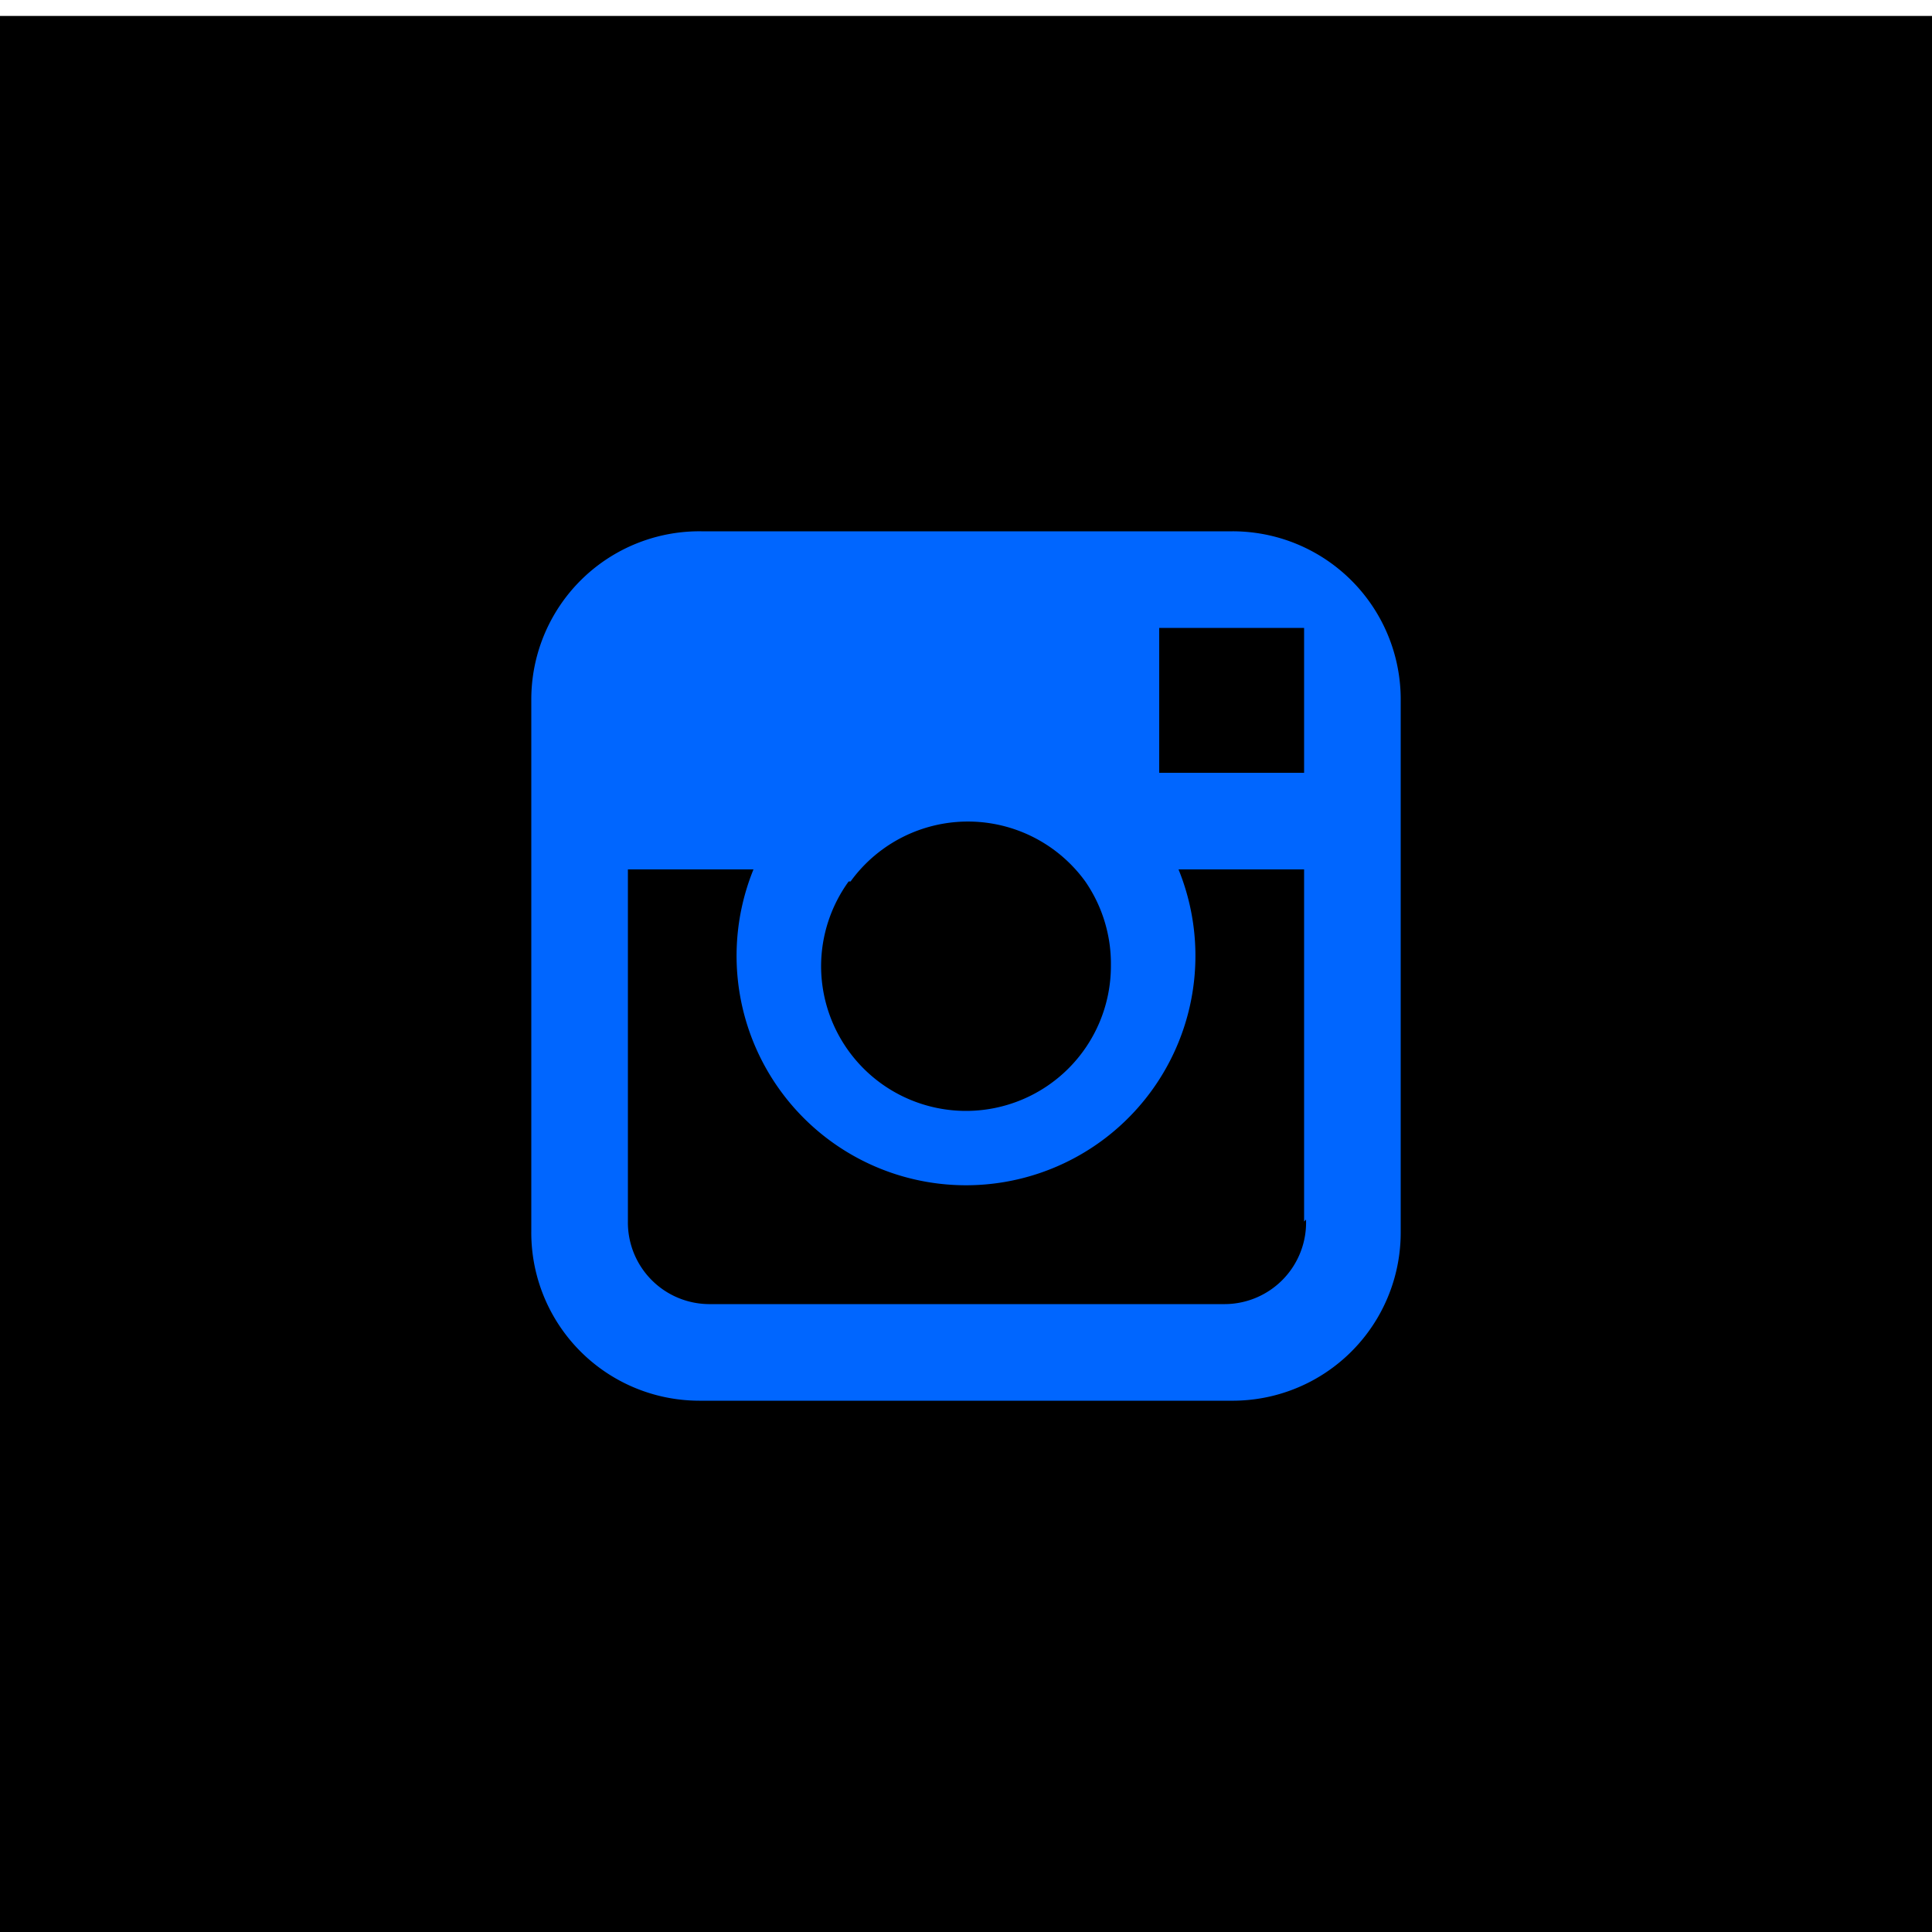
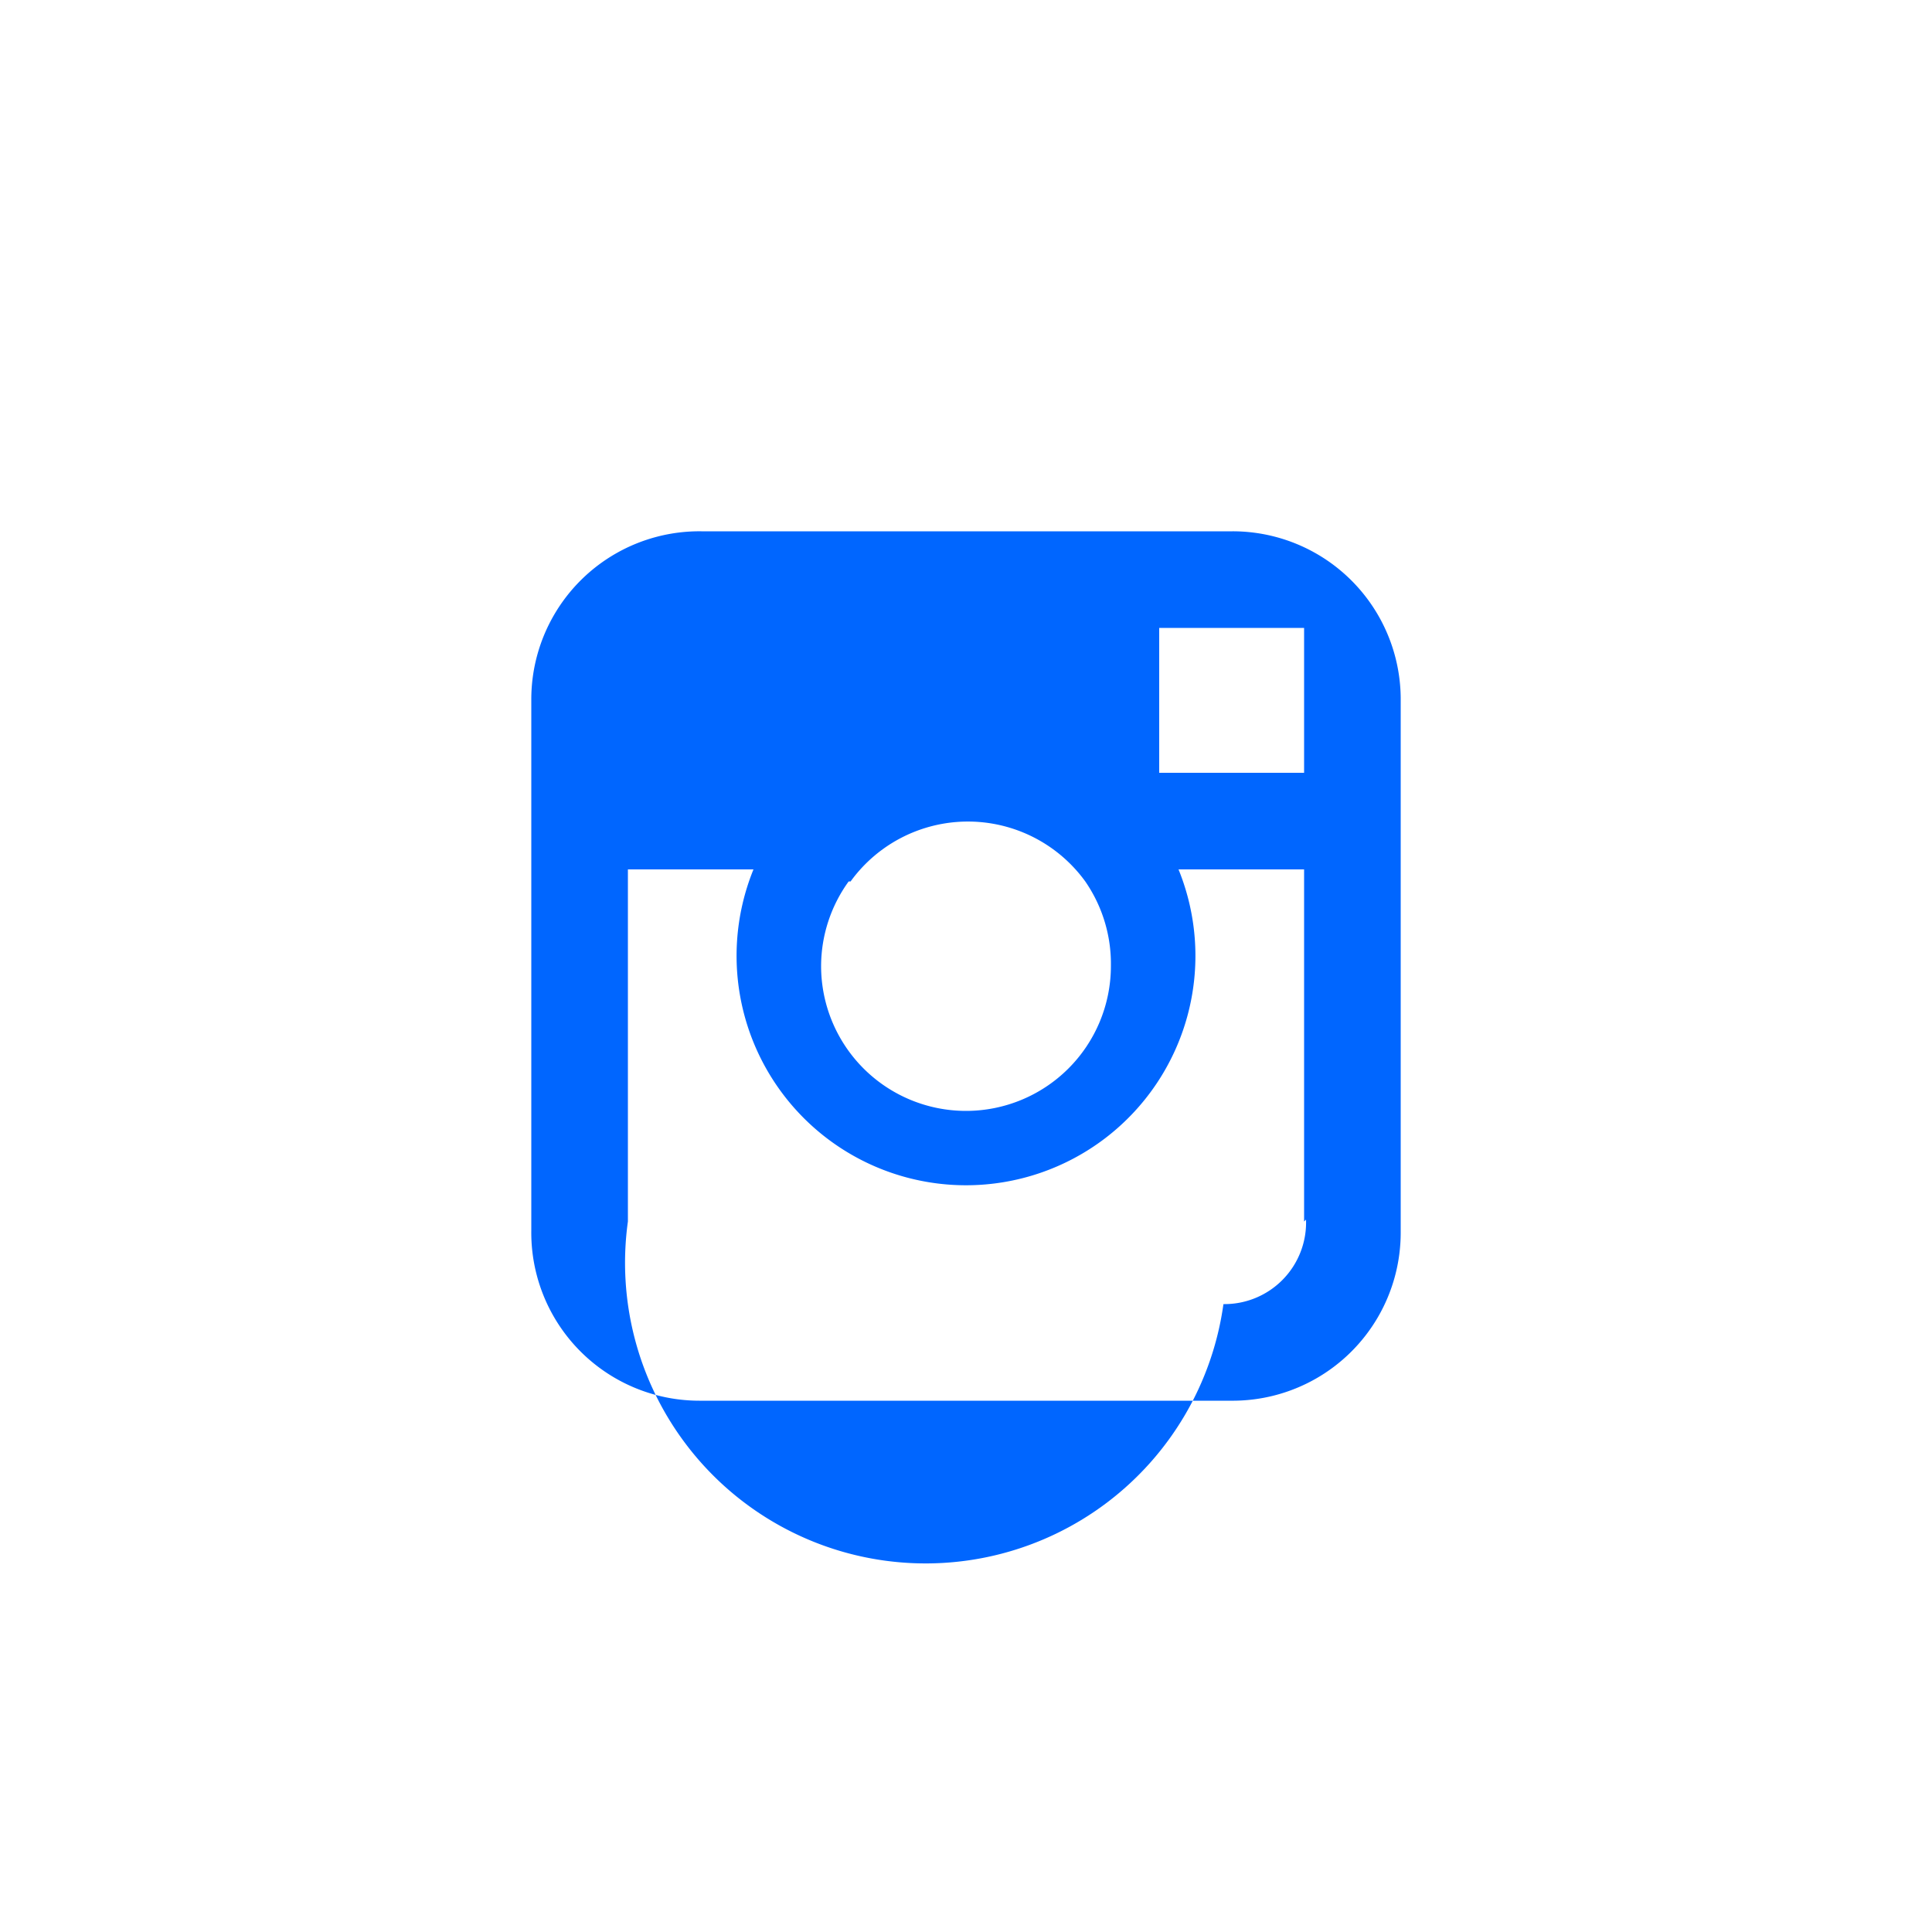
<svg xmlns="http://www.w3.org/2000/svg" id="Layer_1" data-name="Layer 1" viewBox="0 0 40 40">
  <defs>
    <style>.cls-1{fill:#06f;fill-rule:evenodd;}</style>
  </defs>
-   <rect y="0.33" width="40" height="40" />
-   <path class="cls-1" d="M25.52,11h-11A3.48,3.48,0,0,0,11,14.48v11A3.48,3.48,0,0,0,14.48,29h11A3.48,3.48,0,0,0,29,25.52v-11A3.48,3.48,0,0,0,25.52,11Zm1.09,2H27v3H24V13Zm-9,5.25a3,3,0,0,1,4.86,0A3,3,0,0,1,23,20a3,3,0,0,1-6,0,3,3,0,0,1,.57-1.75Zm9.43,7A1.69,1.69,0,0,1,25.33,27H14.67A1.69,1.69,0,0,1,13,25.29V18h2.6a4.75,4.75,0,1,0,8.8,0H27v7.29Z" />
+   <path class="cls-1" d="M25.52,11h-11A3.48,3.48,0,0,0,11,14.48v11A3.48,3.48,0,0,0,14.48,29h11A3.48,3.48,0,0,0,29,25.52v-11A3.48,3.48,0,0,0,25.52,11Zm1.09,2H27v3H24V13Zm-9,5.25a3,3,0,0,1,4.86,0A3,3,0,0,1,23,20a3,3,0,0,1-6,0,3,3,0,0,1,.57-1.75Zm9.43,7A1.69,1.69,0,0,1,25.33,27A1.69,1.69,0,0,1,13,25.29V18h2.6a4.75,4.75,0,1,0,8.8,0H27v7.29Z" />
</svg>